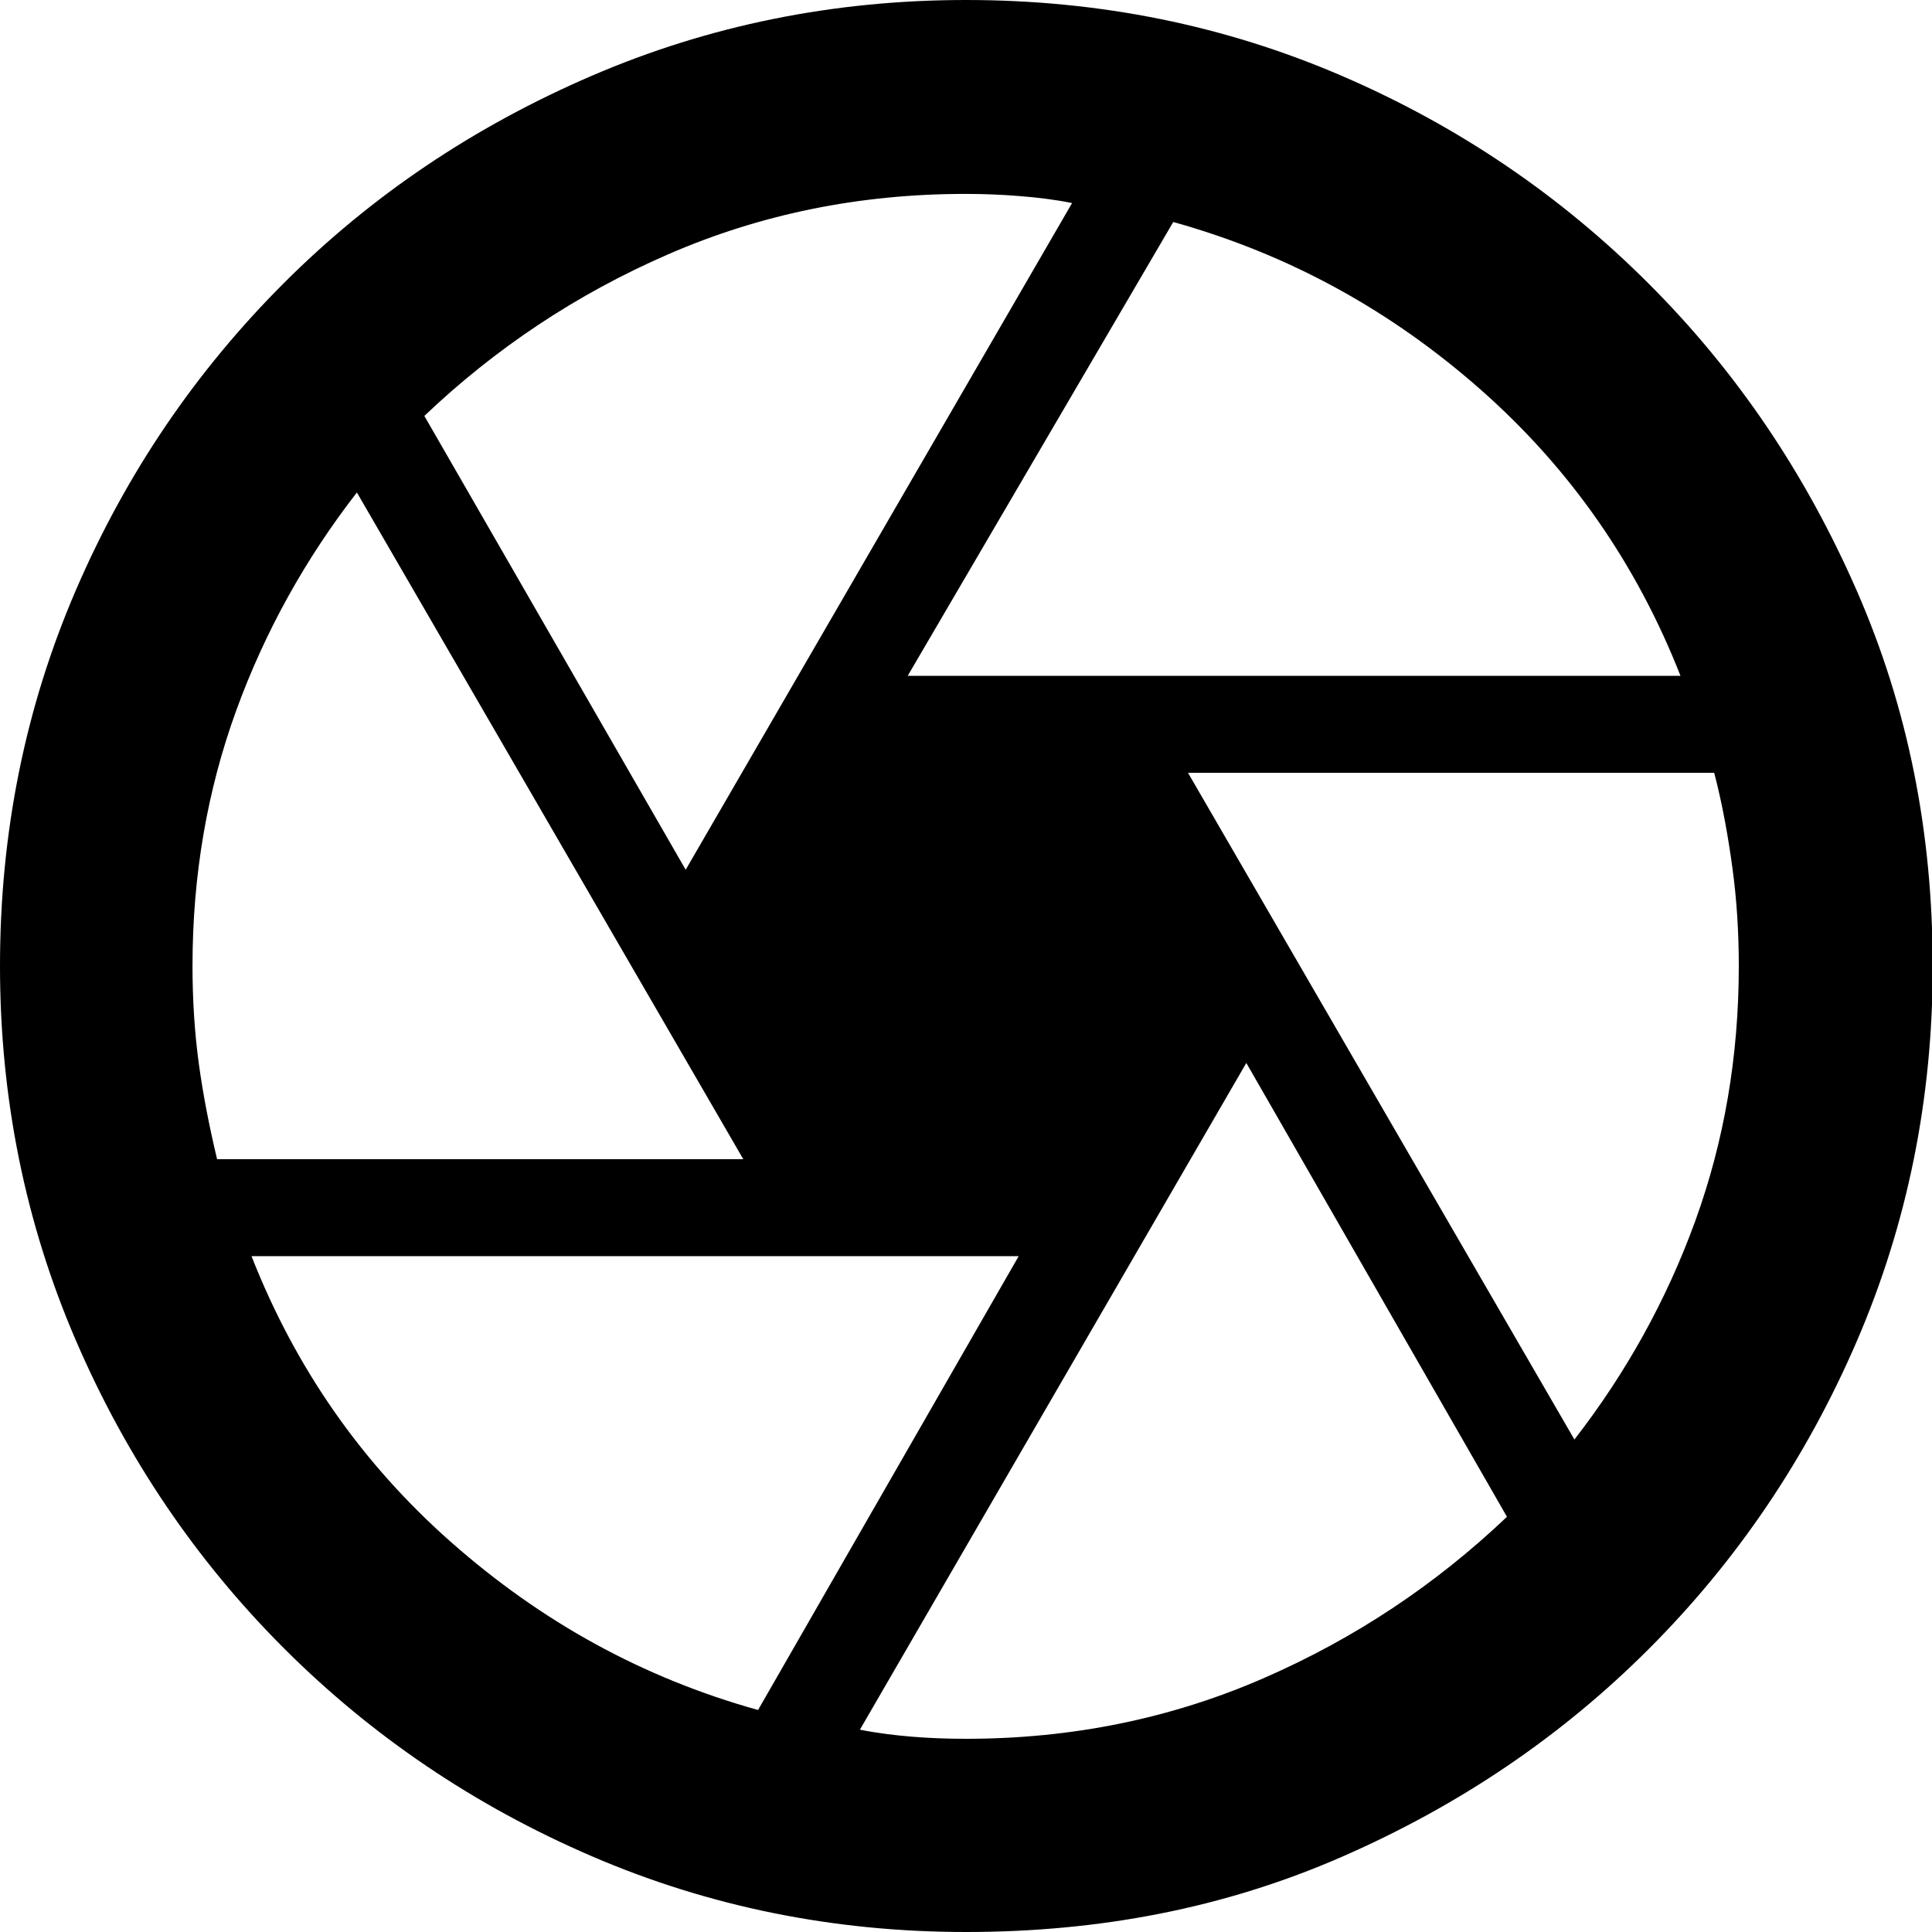
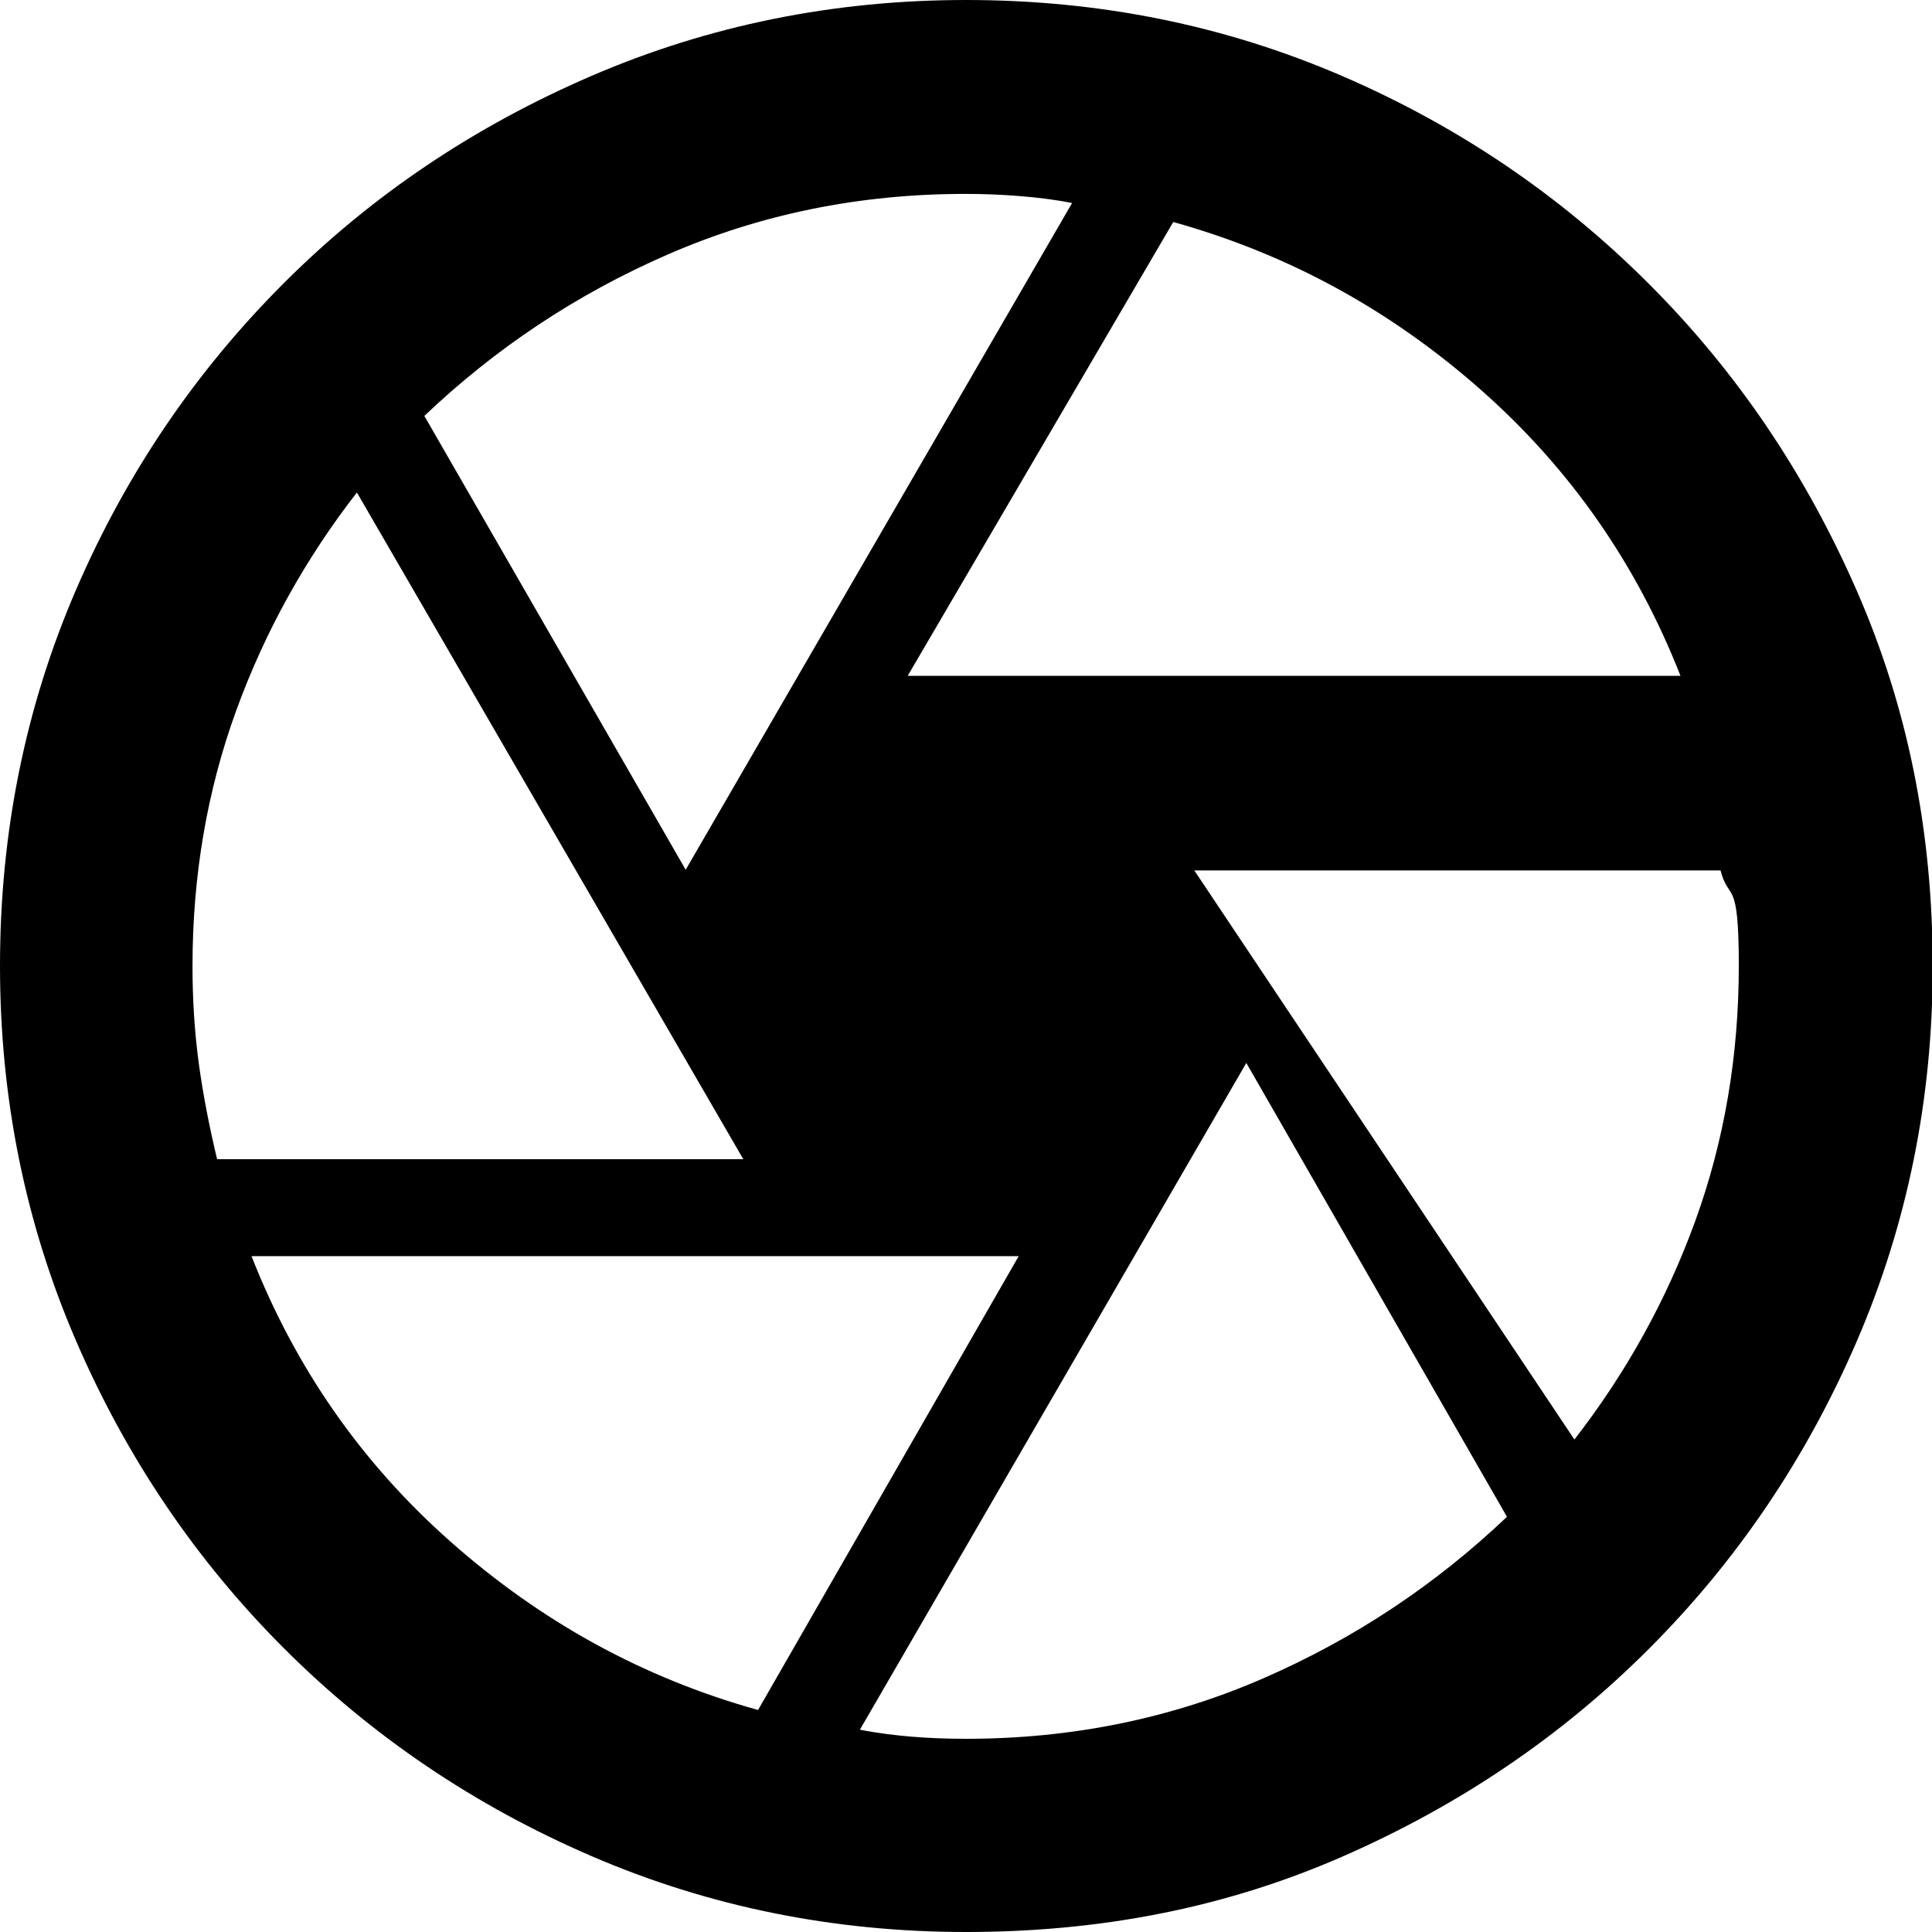
<svg xmlns="http://www.w3.org/2000/svg" version="1.1" id="Layer_1" x="0px" y="0px" viewBox="0 0 275 275" style="enable-background:new 0 0 275 275;" xml:space="preserve">
-   <path d="M129.2,96.2h110c-6.2-15.8-15.6-29.4-28.4-40.7s-27.3-19.3-43.8-23.9L129.2,96.2z M97.6,123.8l55-94.9c-2.5-0.5-5-0.8-7.6-1  c-2.5-0.2-5-0.3-7.6-0.3c-15.1,0-29.2,2.9-42.3,8.6s-24.6,13.4-34.7,23L97.6,123.8z M30.9,165h74.9l-55-94.9  c-7.3,9.4-13.1,19.8-17.2,31.1c-4.1,11.3-6.2,23.4-6.2,36.3c0,4.8,0.3,9.5,0.9,13.9S29.8,160.4,30.9,165z M107.9,243.4l37.1-64.6  H35.8c6.2,15.8,15.6,29.4,28.4,40.7S91.4,238.8,107.9,243.4z M137.5,247.5c15.1,0,29.2-2.9,42.3-8.6s24.6-13.4,34.7-23l-37.1-64.6  l-55,94.9c2.5,0.5,5,0.8,7.4,1S134.8,247.5,137.5,247.5z M224.1,204.9c7.3-9.4,13.1-19.8,17.2-31.1s6.2-23.4,6.2-36.3  c0-4.8-0.3-9.5-0.9-13.9s-1.4-9-2.6-13.6h-74.9L224.1,204.9z M137.5,275c-18.8,0-36.6-3.6-53.3-10.8s-31.3-17.1-43.8-29.6  S18,207.5,10.8,190.8S0,156.3,0,137.5c0-19,3.6-36.8,10.8-53.5s17.1-31.2,29.6-43.7S67.5,18,84.2,10.8S118.7,0,137.5,0  c19,0,36.8,3.6,53.5,10.8s31.2,17.1,43.7,29.6s22.3,27,29.6,43.7s10.8,34.4,10.8,53.5c0,18.8-3.6,36.6-10.8,53.3  s-17.1,31.3-29.6,43.8s-27,22.3-43.7,29.6S156.5,275,137.5,275z" />
+   <path d="M129.2,96.2h110c-6.2-15.8-15.6-29.4-28.4-40.7s-27.3-19.3-43.8-23.9L129.2,96.2z M97.6,123.8l55-94.9c-2.5-0.5-5-0.8-7.6-1  c-2.5-0.2-5-0.3-7.6-0.3c-15.1,0-29.2,2.9-42.3,8.6s-24.6,13.4-34.7,23L97.6,123.8z M30.9,165h74.9l-55-94.9  c-7.3,9.4-13.1,19.8-17.2,31.1c-4.1,11.3-6.2,23.4-6.2,36.3c0,4.8,0.3,9.5,0.9,13.9S29.8,160.4,30.9,165z M107.9,243.4l37.1-64.6  H35.8c6.2,15.8,15.6,29.4,28.4,40.7S91.4,238.8,107.9,243.4z M137.5,247.5c15.1,0,29.2-2.9,42.3-8.6s24.6-13.4,34.7-23l-37.1-64.6  l-55,94.9c2.5,0.5,5,0.8,7.4,1S134.8,247.5,137.5,247.5z M224.1,204.9c7.3-9.4,13.1-19.8,17.2-31.1s6.2-23.4,6.2-36.3  s-1.4-9-2.6-13.6h-74.9L224.1,204.9z M137.5,275c-18.8,0-36.6-3.6-53.3-10.8s-31.3-17.1-43.8-29.6  S18,207.5,10.8,190.8S0,156.3,0,137.5c0-19,3.6-36.8,10.8-53.5s17.1-31.2,29.6-43.7S67.5,18,84.2,10.8S118.7,0,137.5,0  c19,0,36.8,3.6,53.5,10.8s31.2,17.1,43.7,29.6s22.3,27,29.6,43.7s10.8,34.4,10.8,53.5c0,18.8-3.6,36.6-10.8,53.3  s-17.1,31.3-29.6,43.8s-27,22.3-43.7,29.6S156.5,275,137.5,275z" />
</svg>